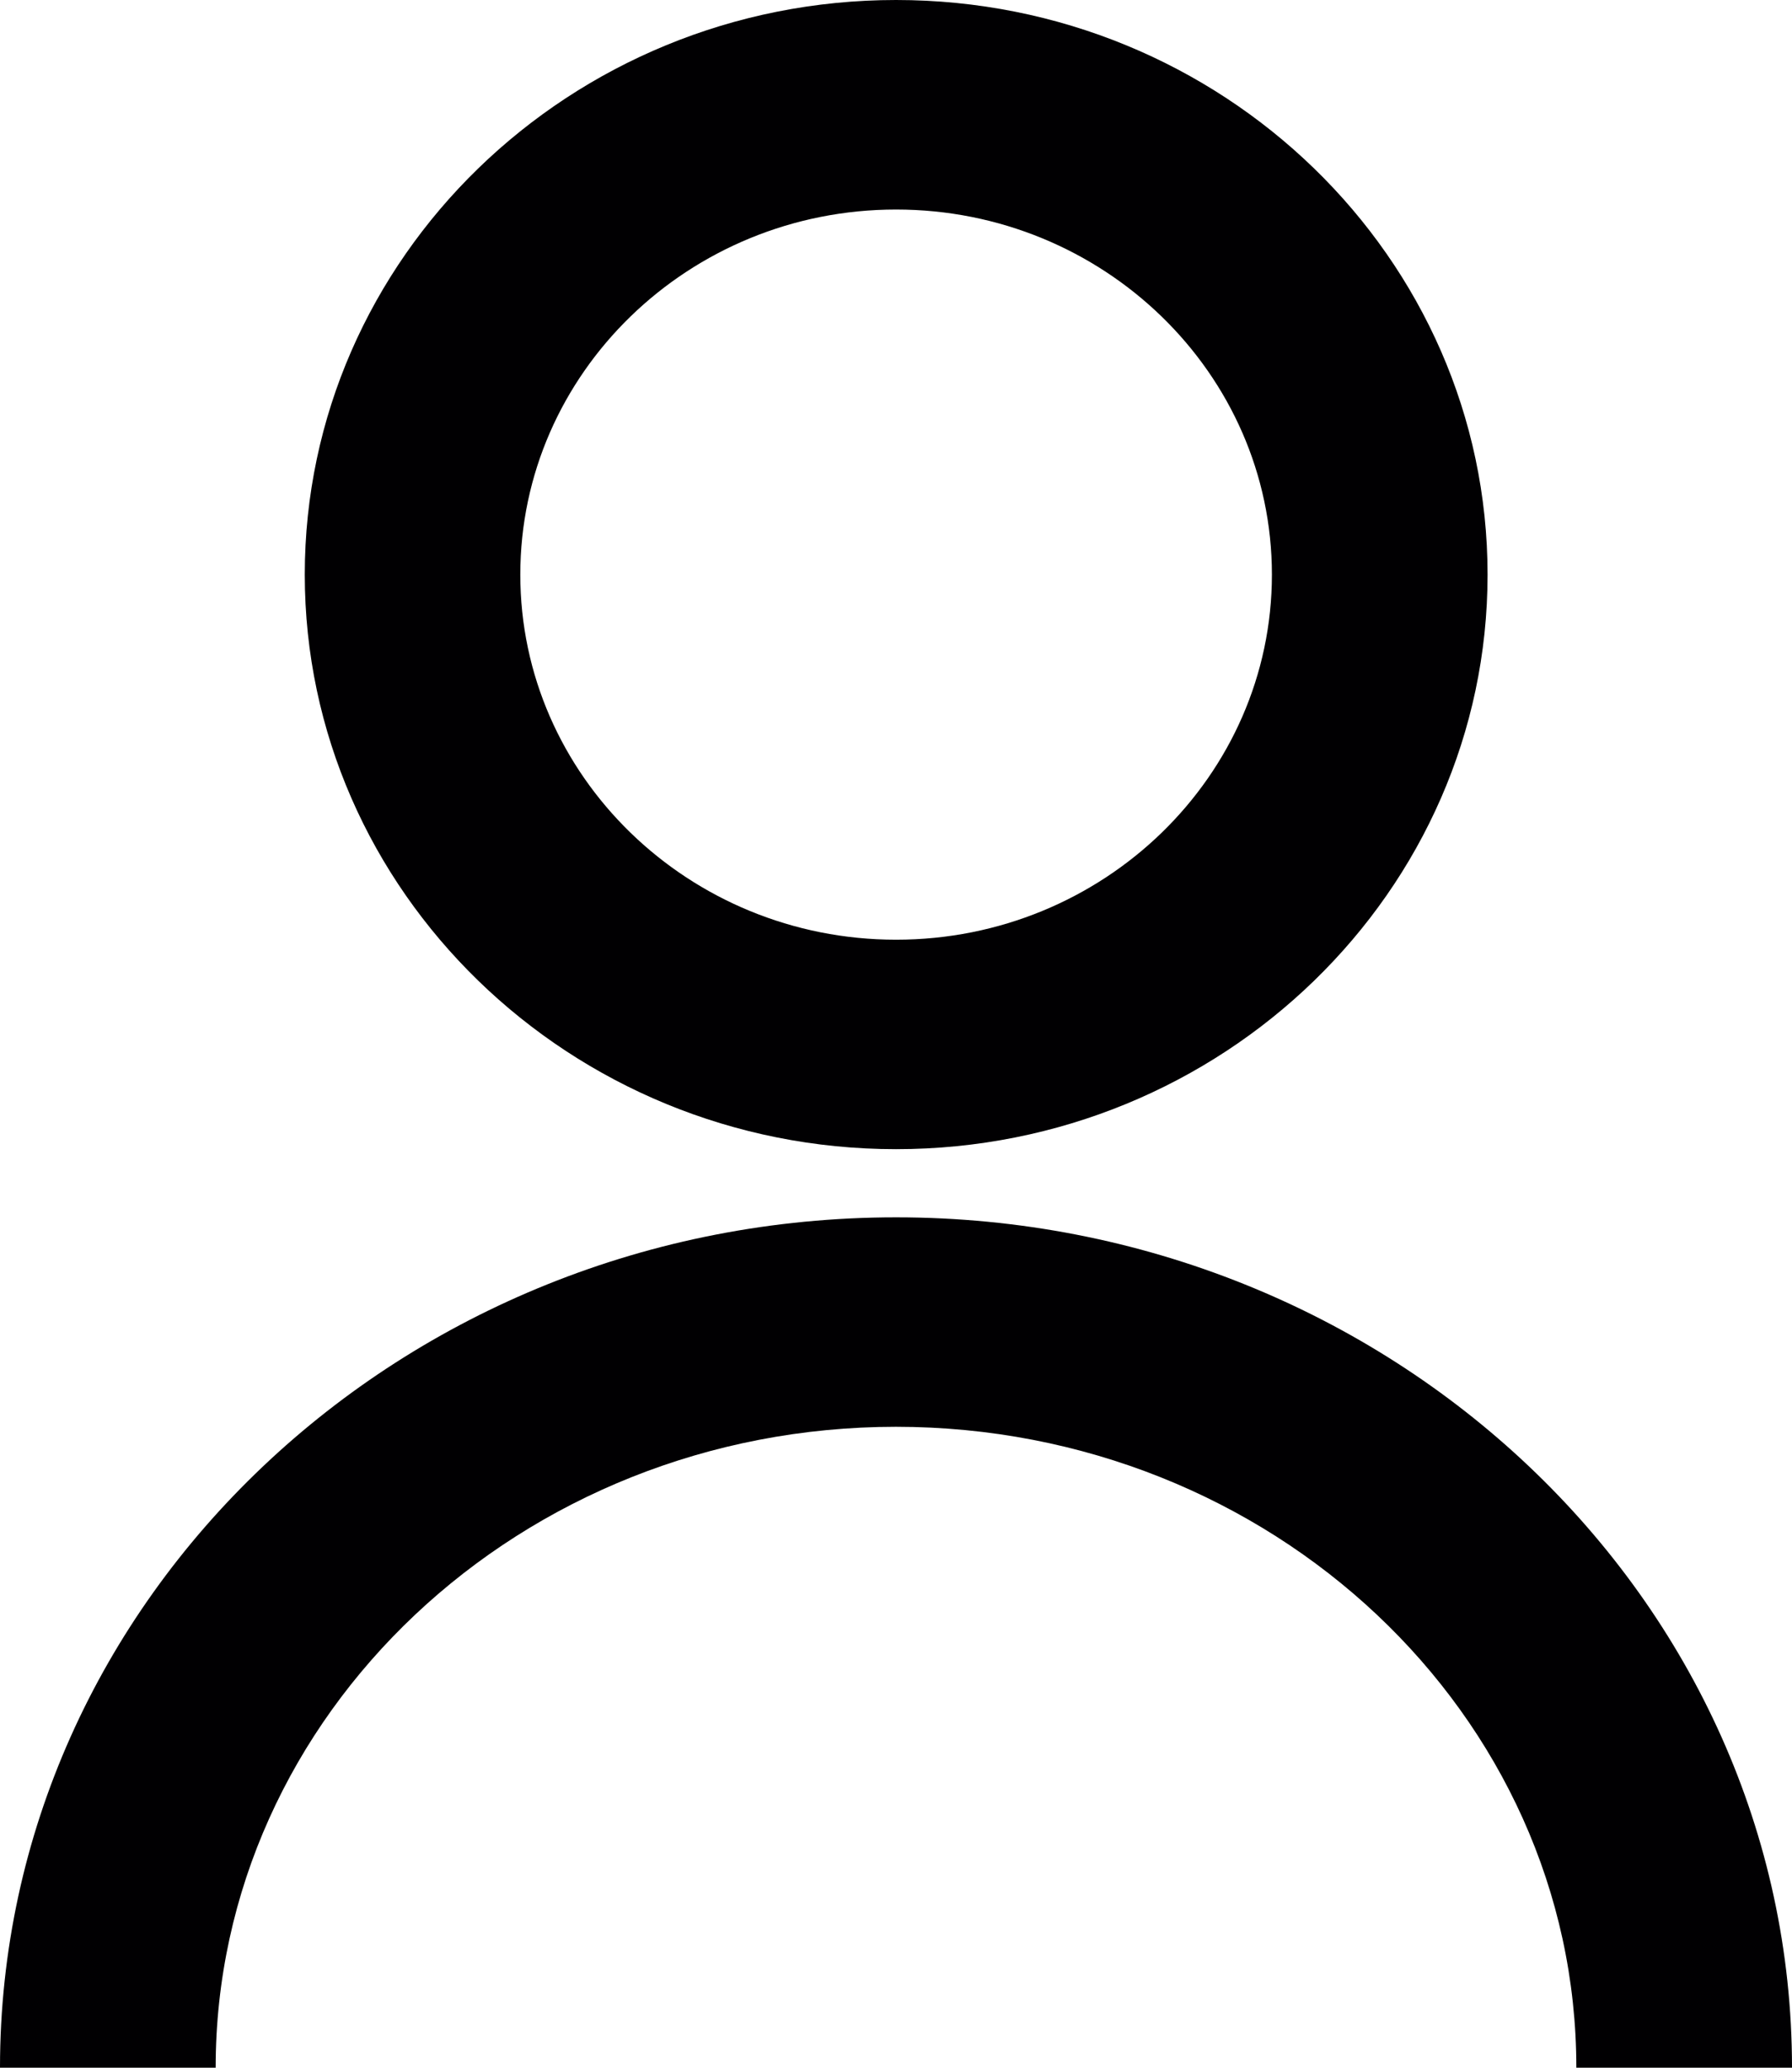
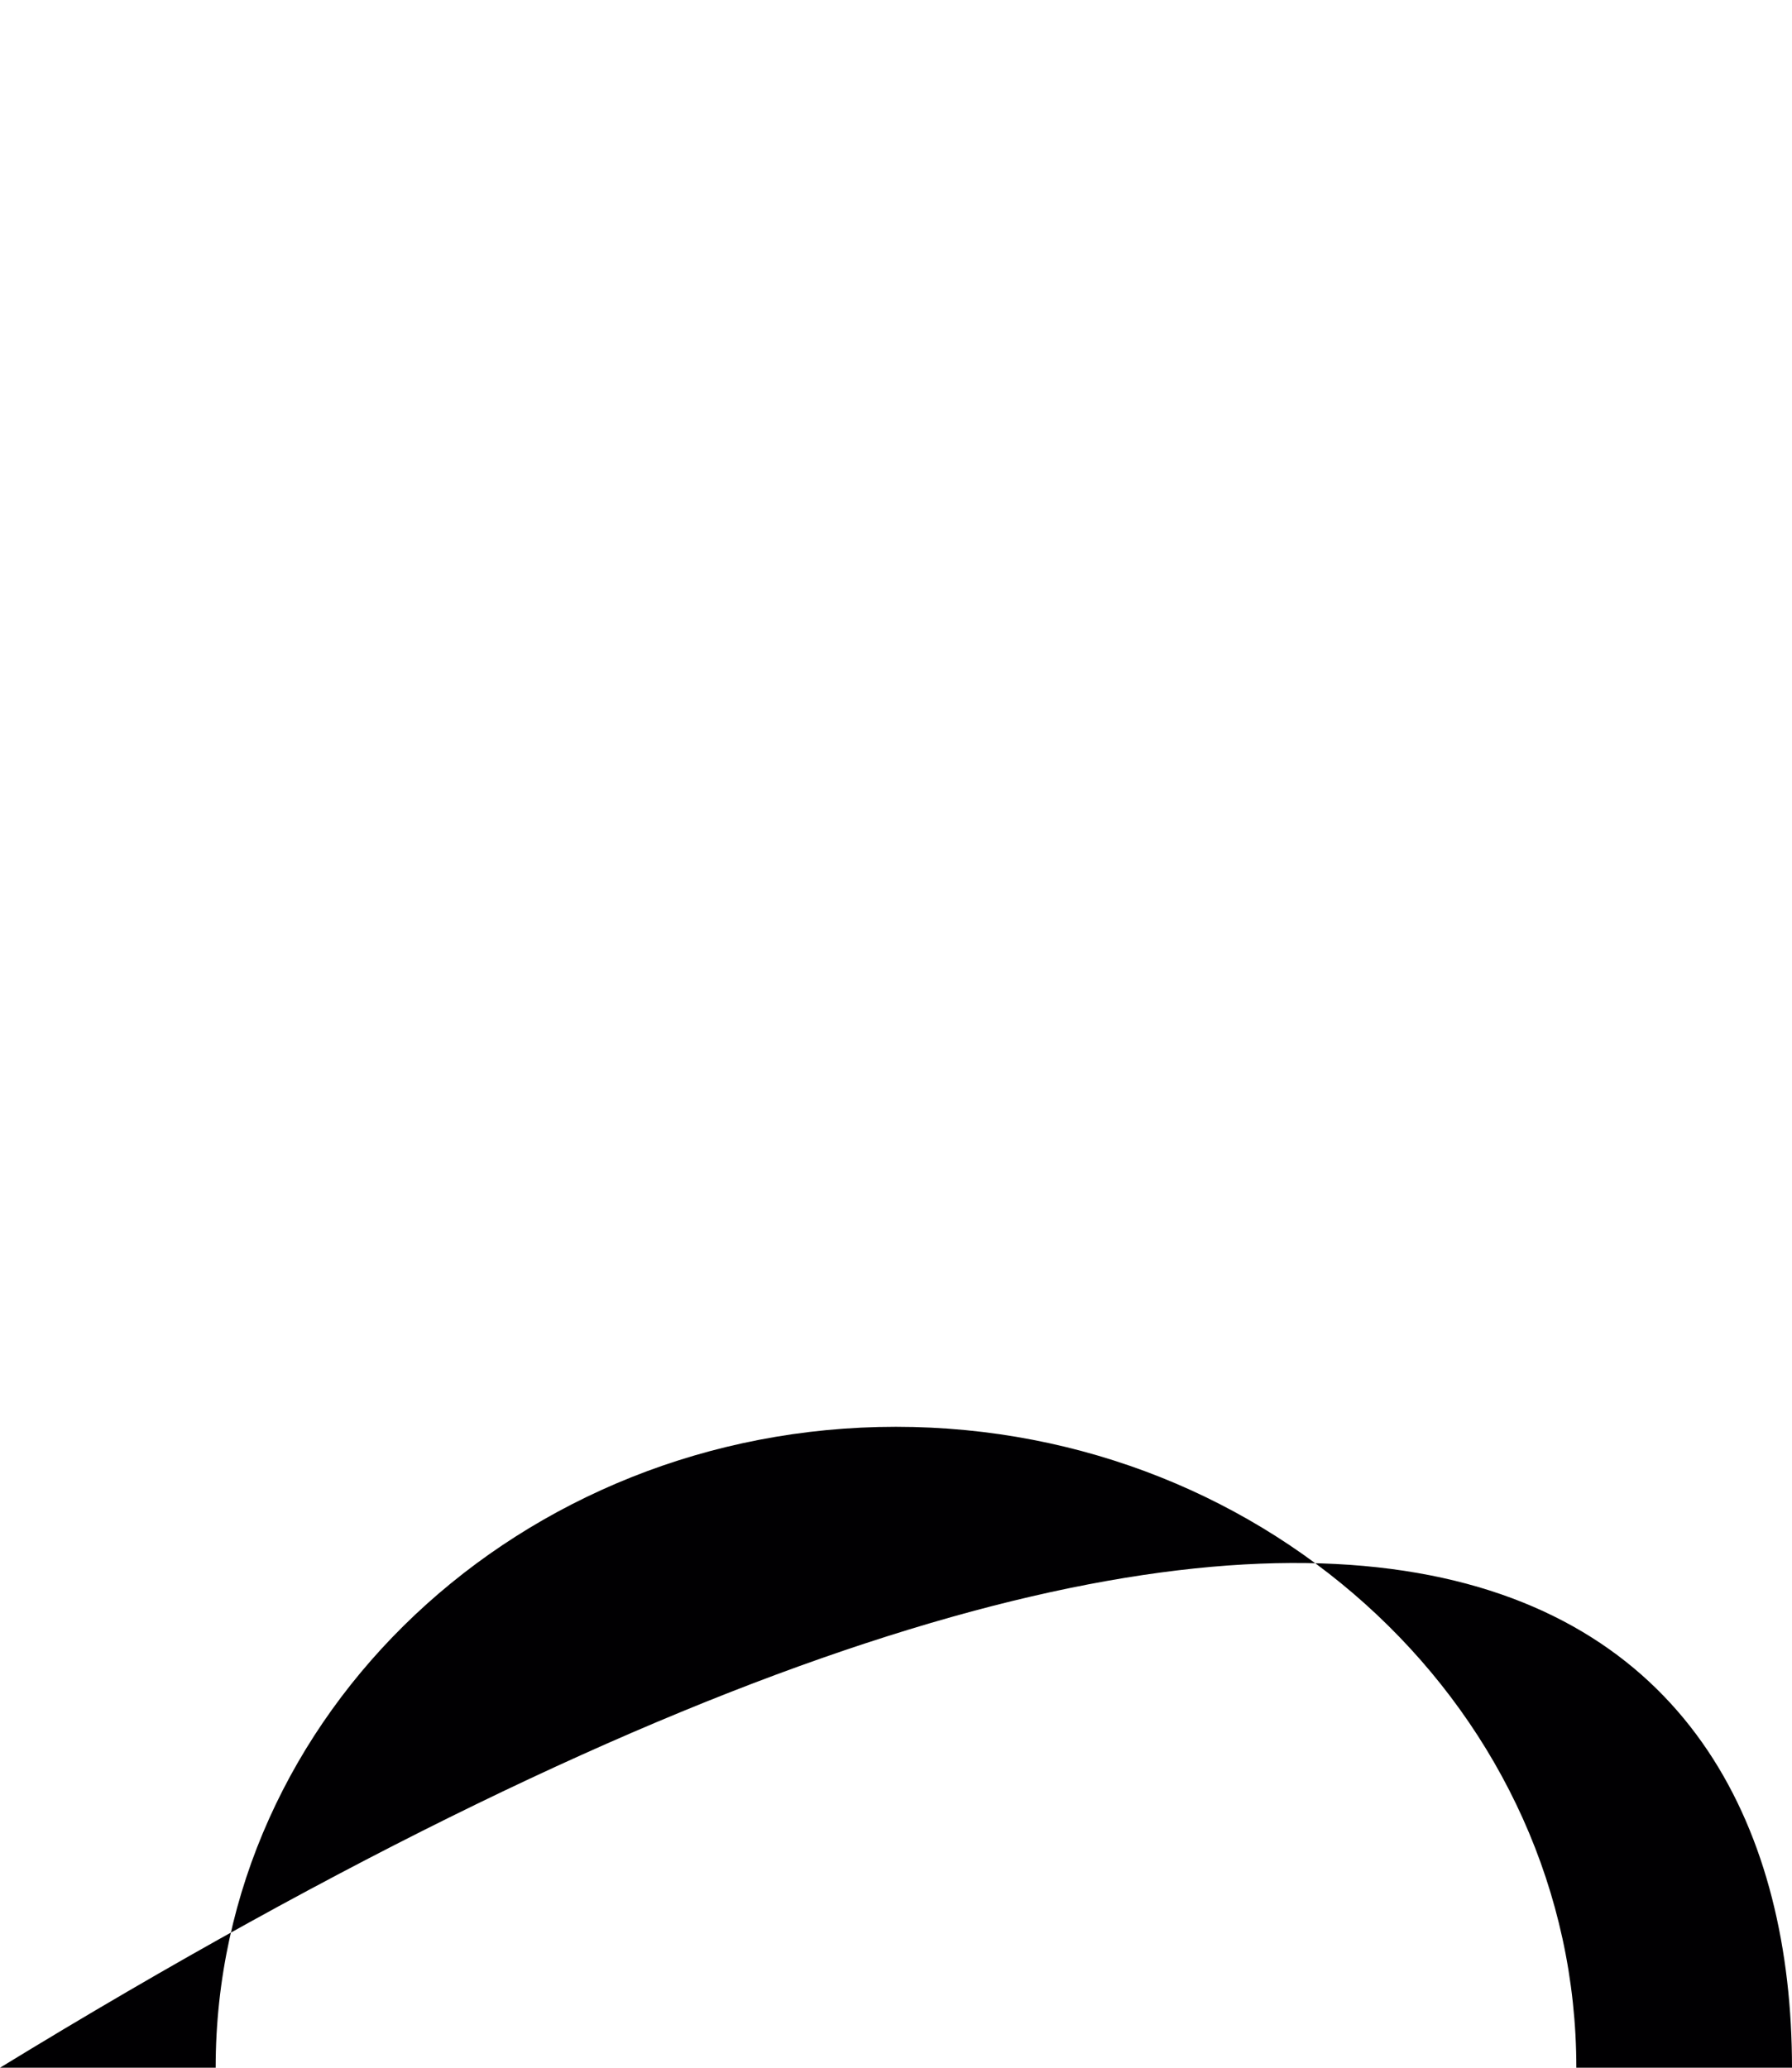
<svg xmlns="http://www.w3.org/2000/svg" width="26" height="30" viewBox="0 0 26 30" fill="none">
-   <path d="M26 30H22.871C22.871 24.872 18.445 20.701 12.999 20.701C7.554 20.701 3.129 24.874 3.129 30H0C0 23.194 5.833 17.662 13.001 17.662C20.167 17.662 26 23.194 26 30Z" fill="#010002" />
-   <path d="M13.001 16.673C8.272 16.673 4.422 12.931 4.422 8.337C4.421 3.74 8.271 0 13.001 0C17.733 0 21.583 3.739 21.583 8.337C21.583 12.934 17.733 16.673 13.001 16.673ZM13.001 3.04C9.994 3.04 7.549 5.415 7.549 8.337C7.549 11.258 9.994 13.634 13.001 13.634C16.009 13.634 18.454 11.258 18.454 8.337C18.454 5.415 16.006 3.04 13.001 3.04Z" fill="#010002" />
+   <path d="M26 30H22.871C22.871 24.872 18.445 20.701 12.999 20.701C7.554 20.701 3.129 24.874 3.129 30H0C20.167 17.662 26 23.194 26 30Z" fill="#010002" />
</svg>